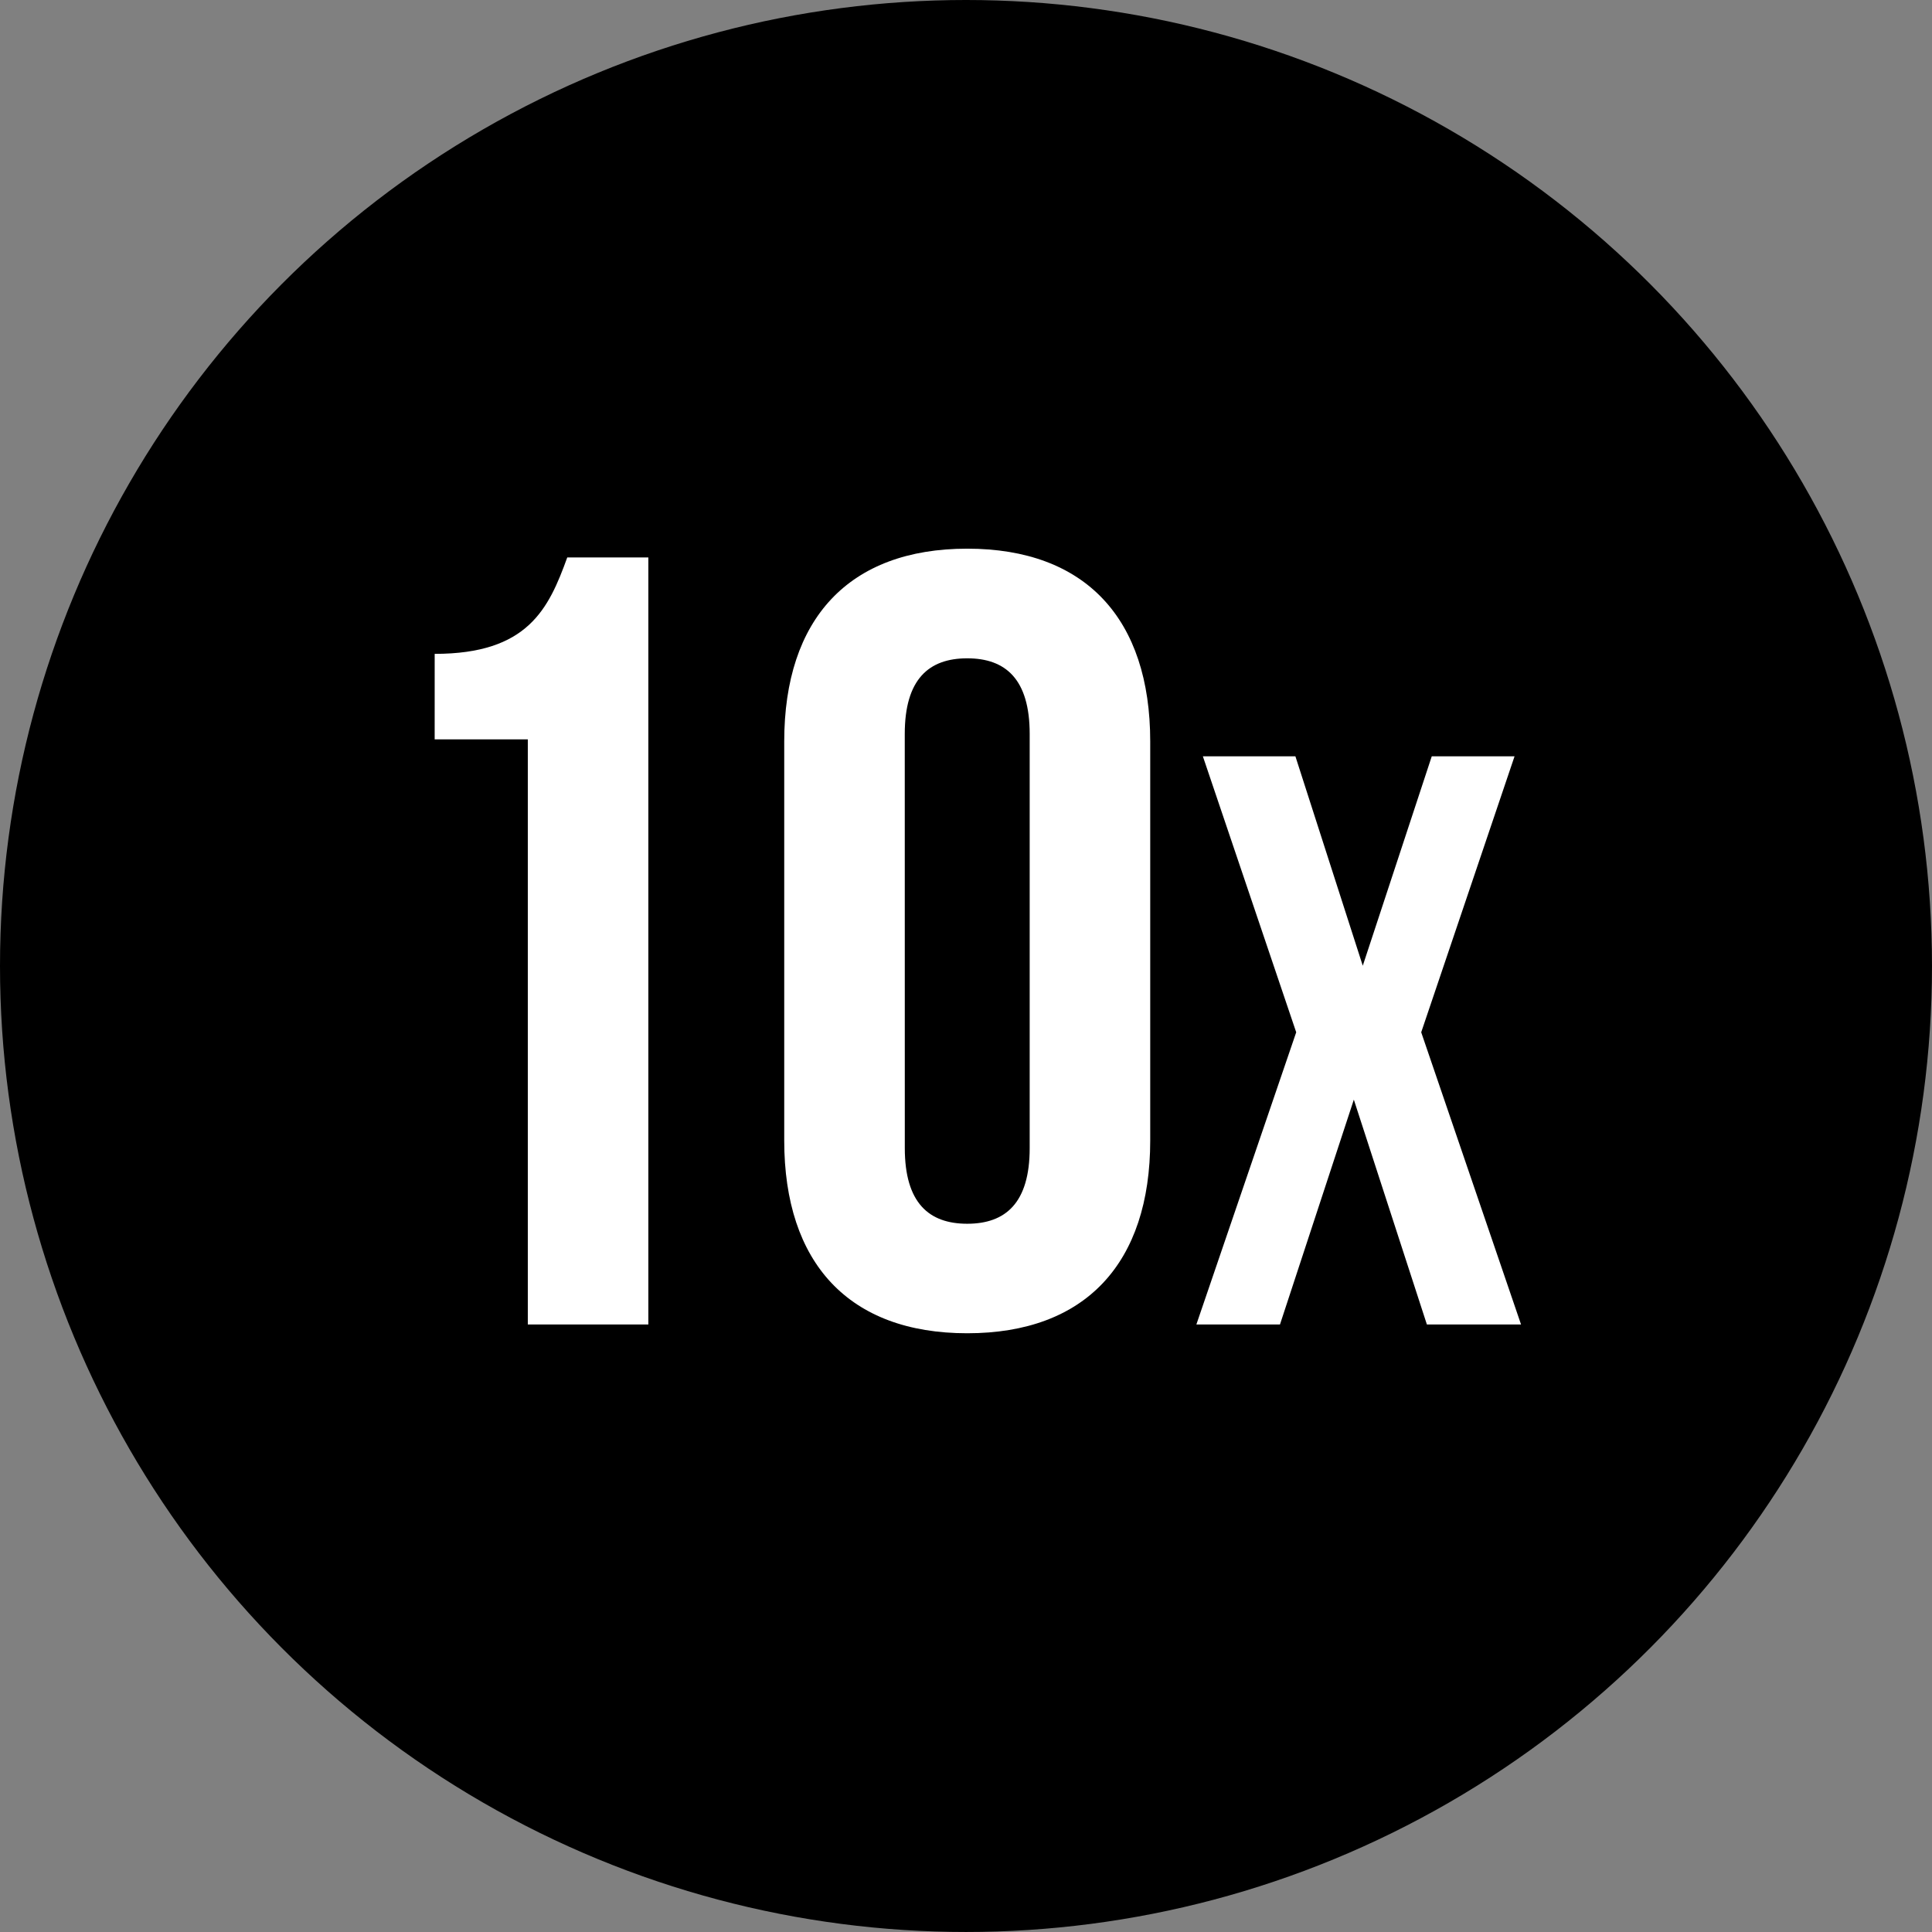
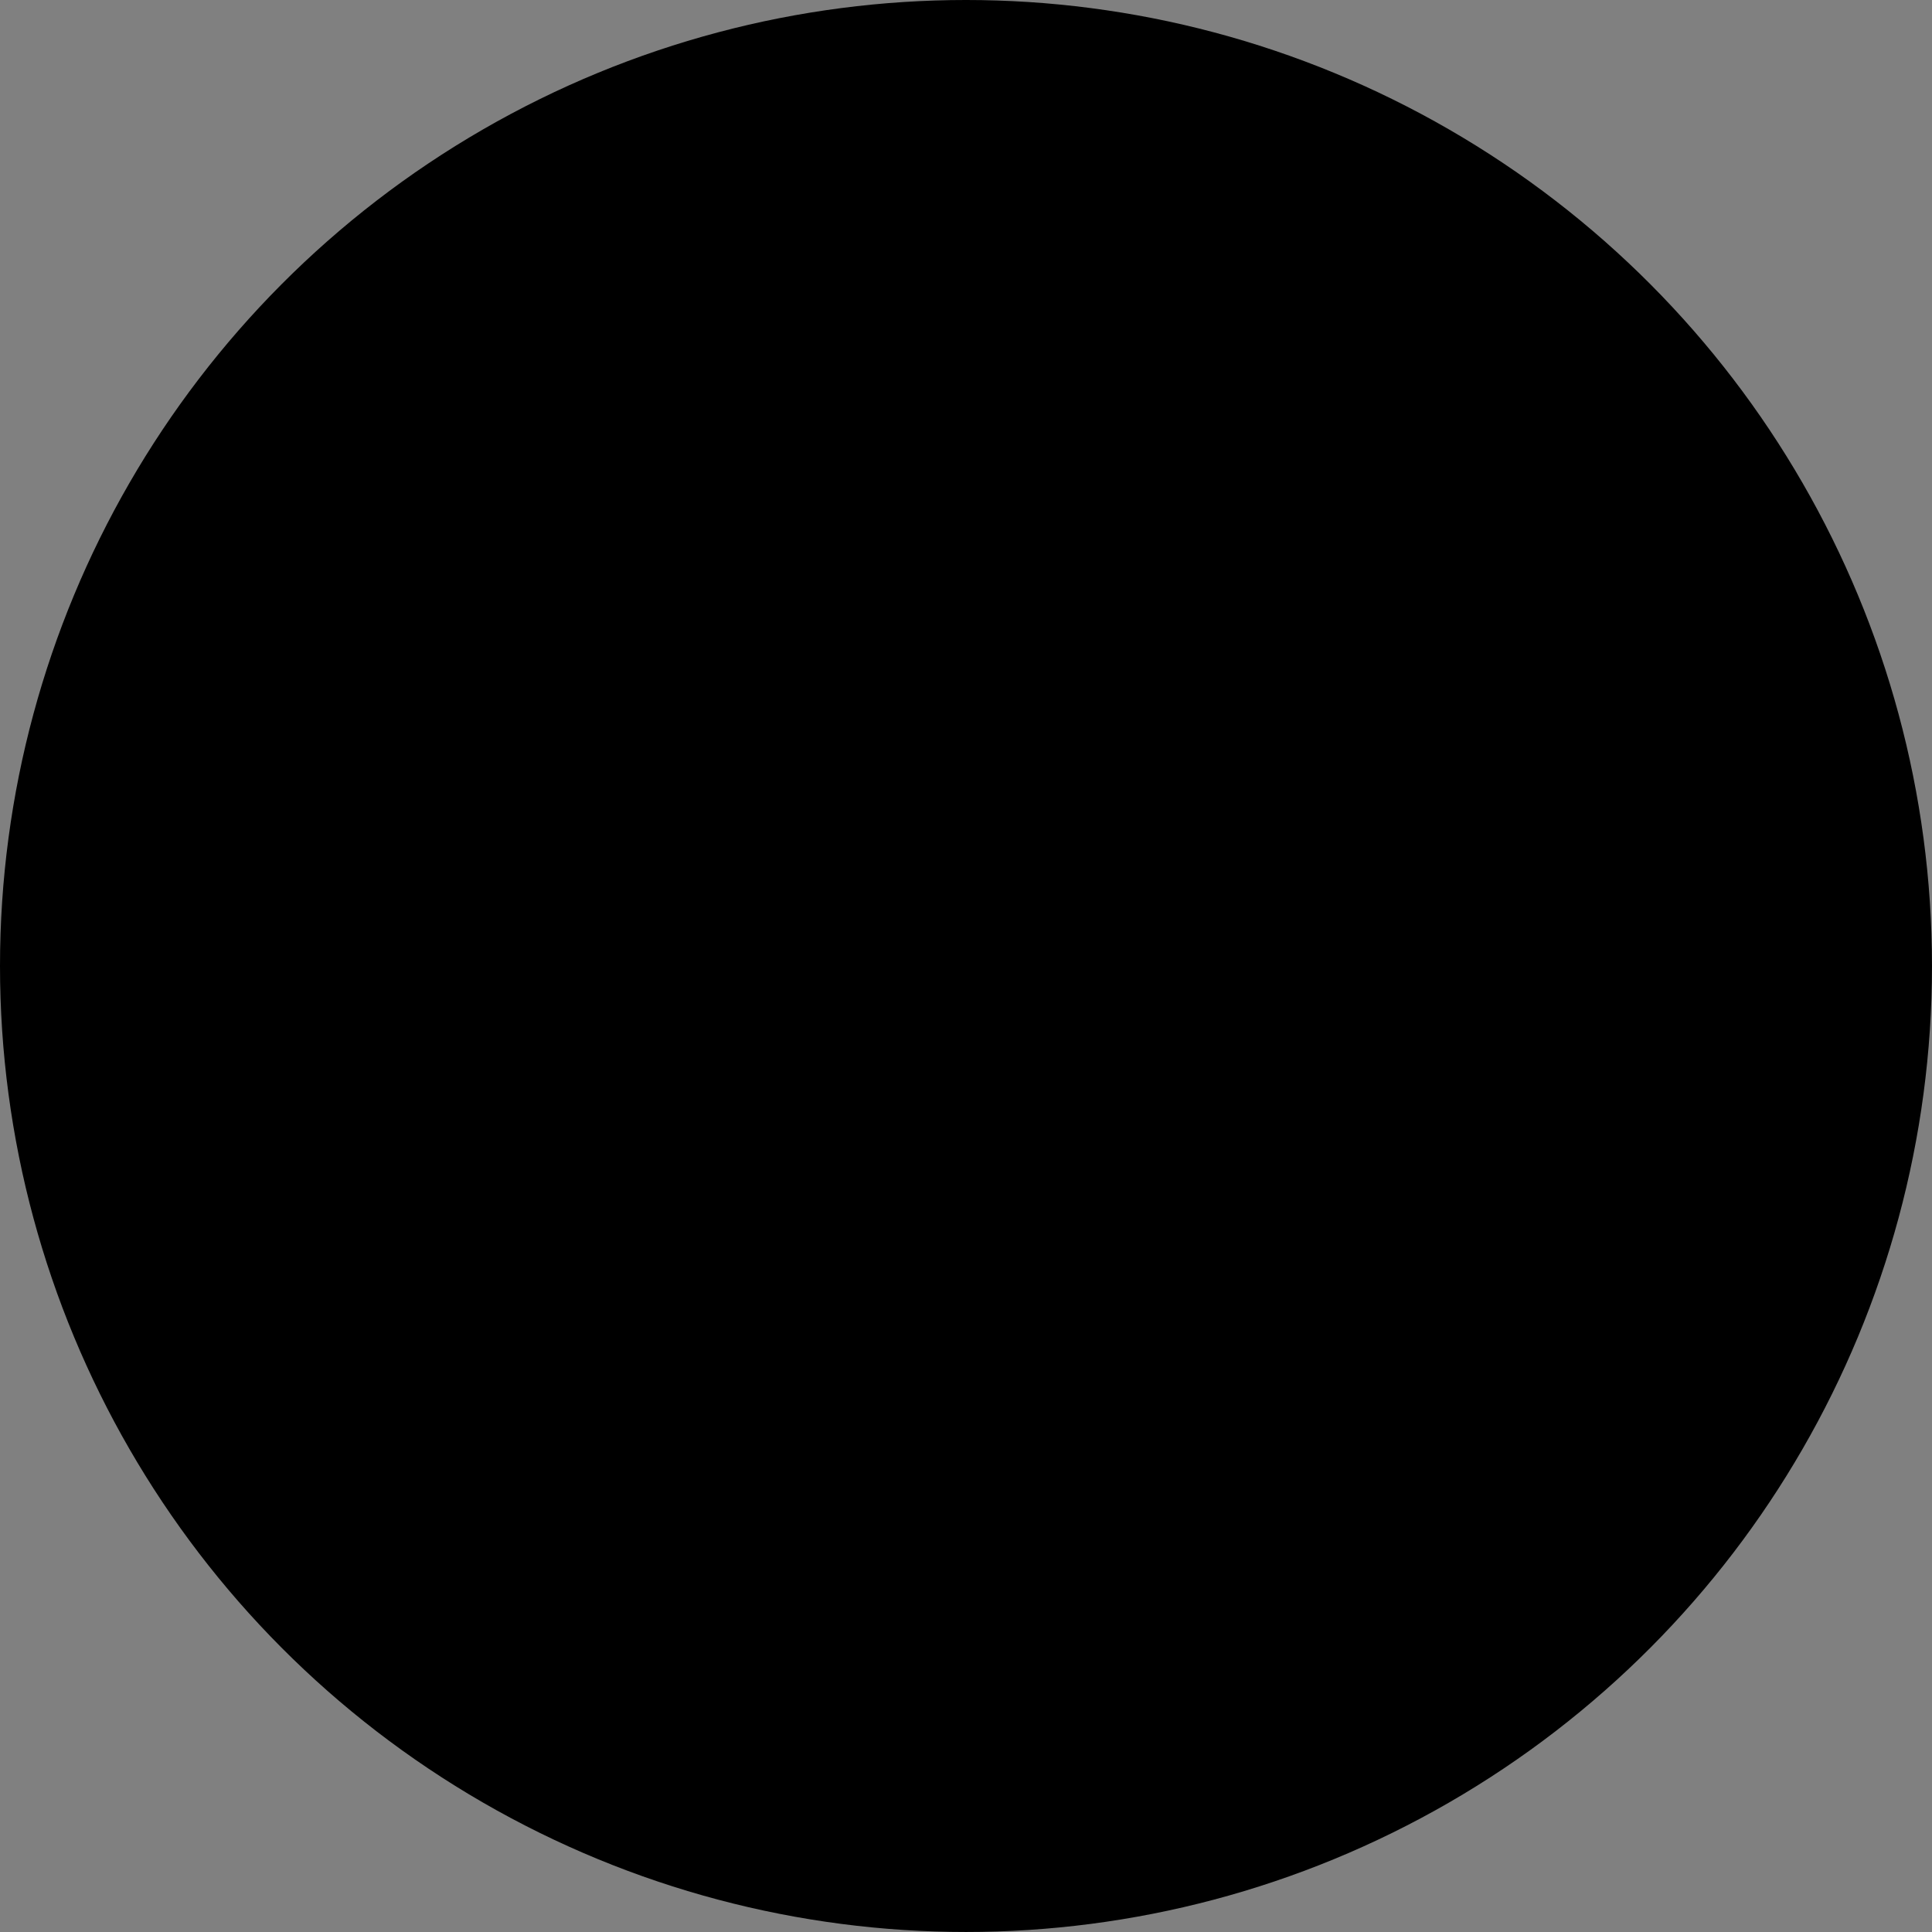
<svg xmlns="http://www.w3.org/2000/svg" width="142.811" height="142.811" viewBox="0 0 142.811 142.811">
  <rect x="0" y="0" width="142.811" height="142.811" fill="#808080" stroke="none" />
  <g id="_10x_Icon" data-name="10x Icon" transform="translate(-831.618 -2127.095)">
    <circle id="Ellipse_112" data-name="Ellipse 112" cx="71.405" cy="71.405" r="71.405" transform="translate(831.618 2127.095)" />
-     <path id="Path_22418" data-name="Path 22418" d="M8.748-43.254h6.885V0h8.91V-56.7H18.549c-1.377,3.807-2.916,7.128-9.8,7.128Zm34.749-.4c0-4.05,1.782-5.589,4.617-5.589s4.617,1.539,4.617,5.589v30.618c0,4.05-1.782,5.589-4.617,5.589S43.5-8.991,43.5-13.041Zm-8.91,30.051C34.587-4.536,39.366.648,48.114.648S61.641-4.536,61.641-13.608V-43.092c0-9.072-4.779-14.256-13.527-14.256S34.587-52.164,34.587-43.092ZM82.452-42l-5.1,15.48L72.372-42h-6.84l6.9,20.4L65.052,0h6.18l5.46-16.62L82.092,0h6.96l-7.38-21.6,6.9-20.4Z" transform="translate(855 2225)" fill="#fff" />
  </g>
</svg>